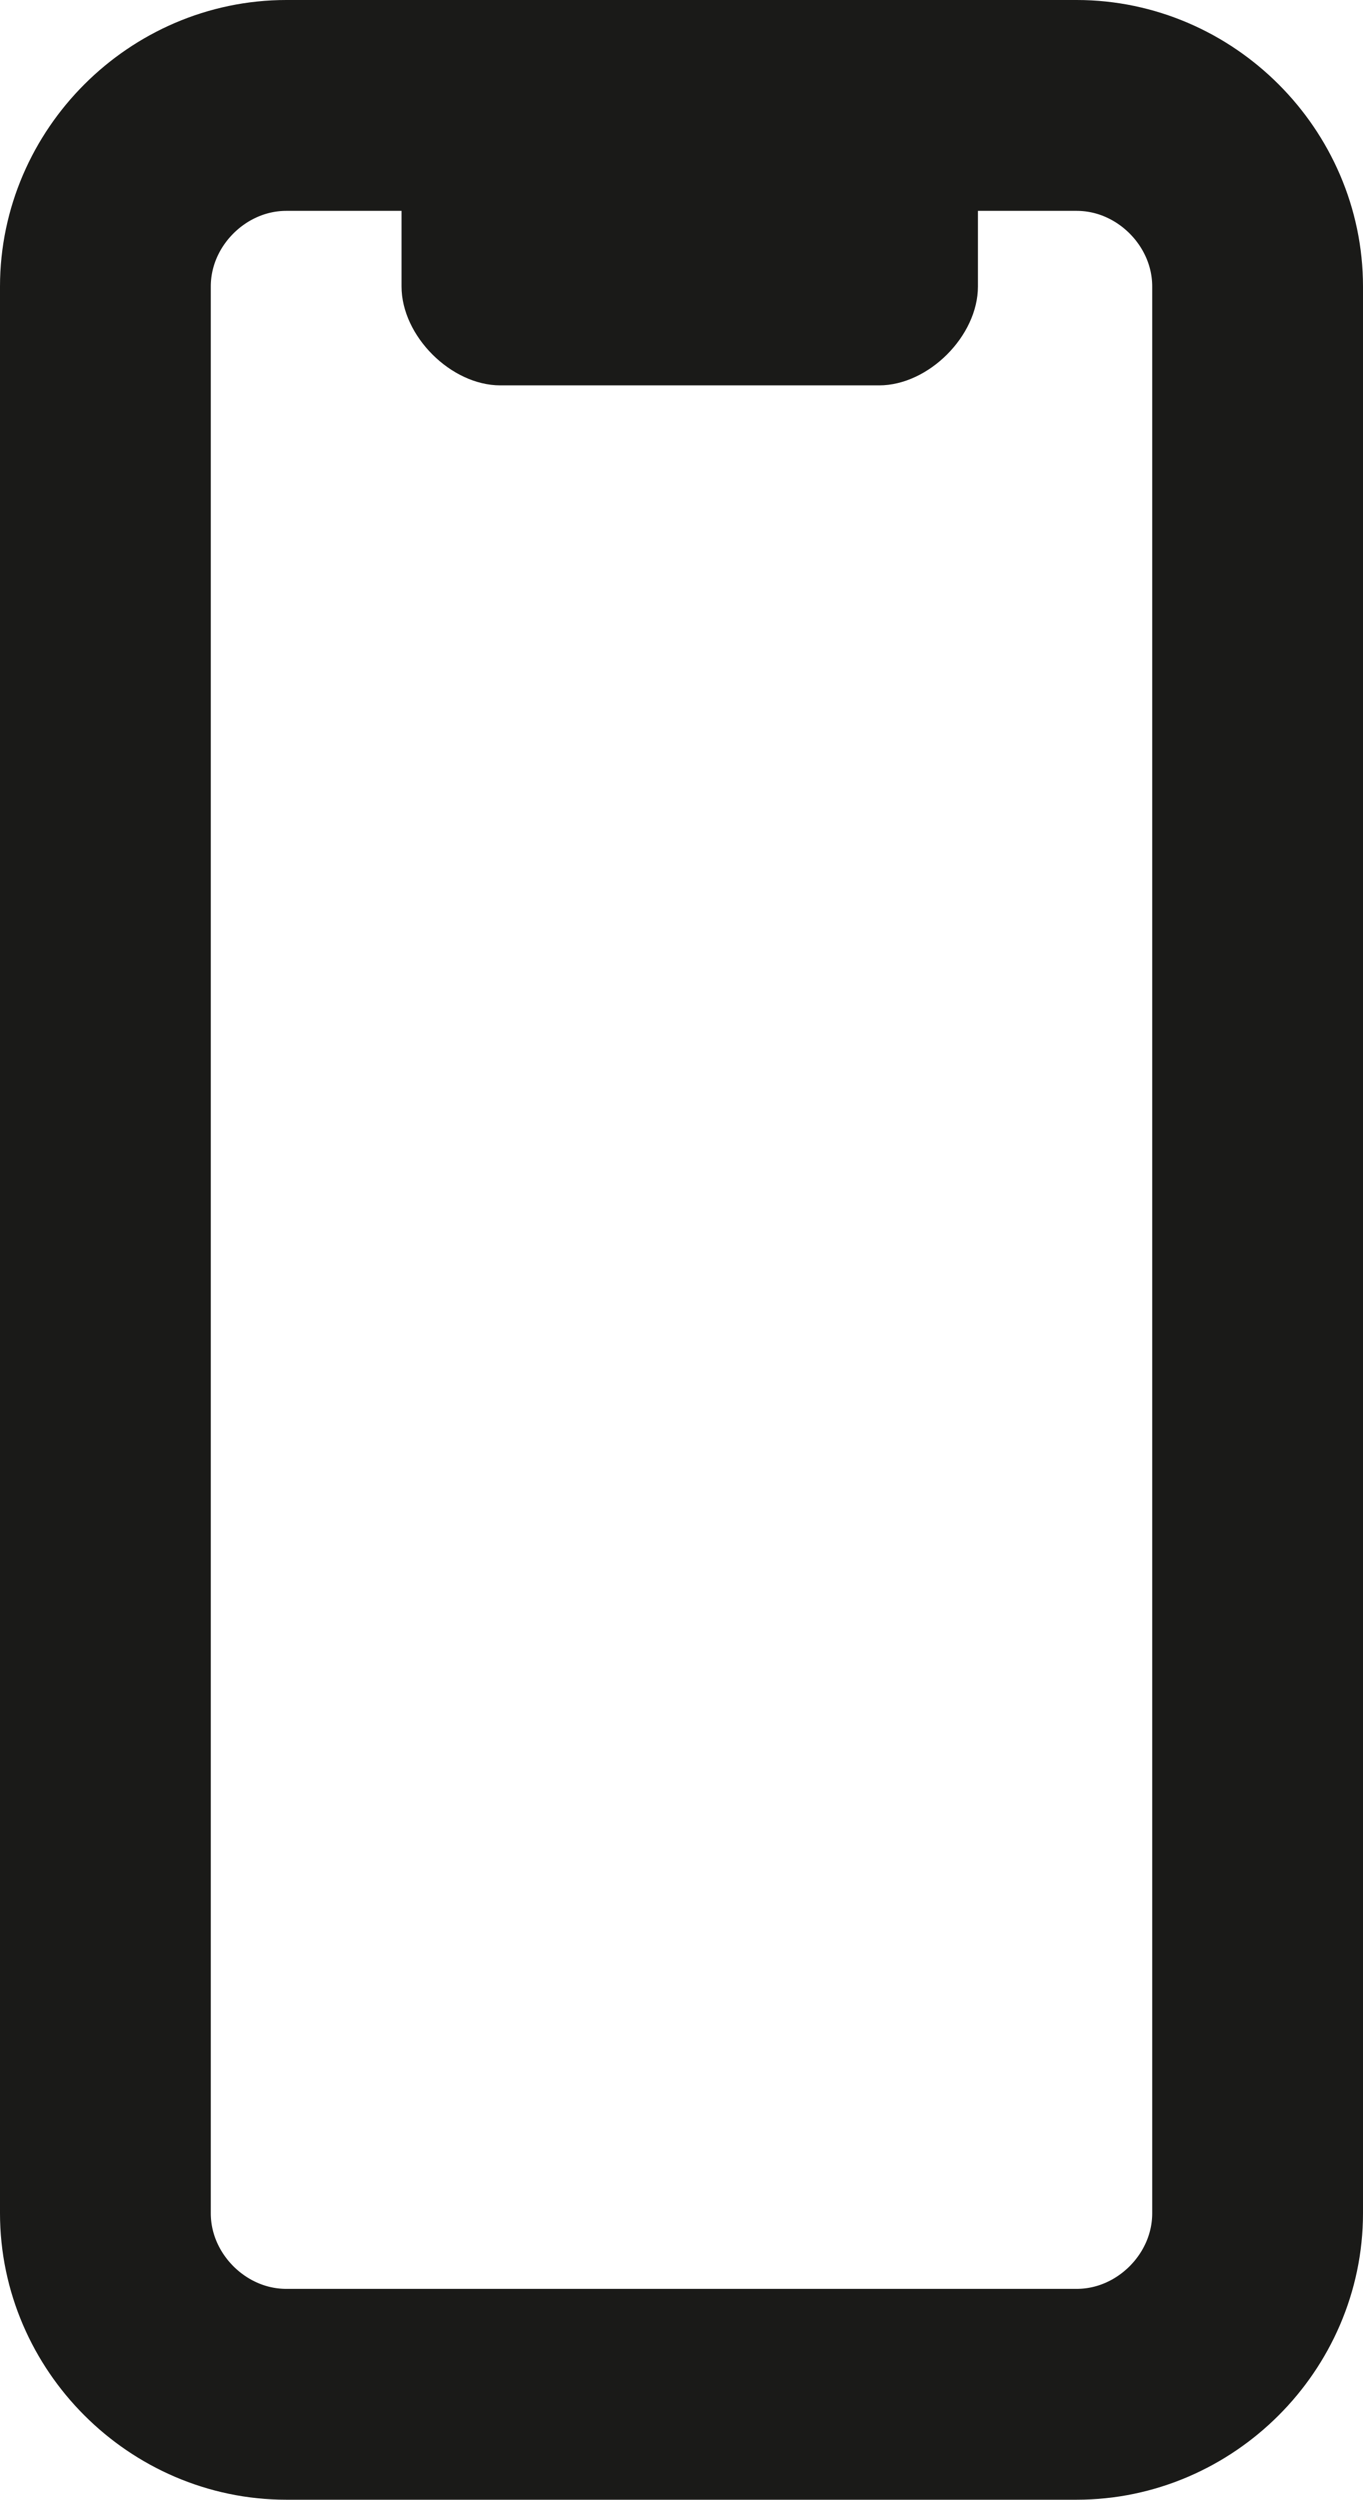
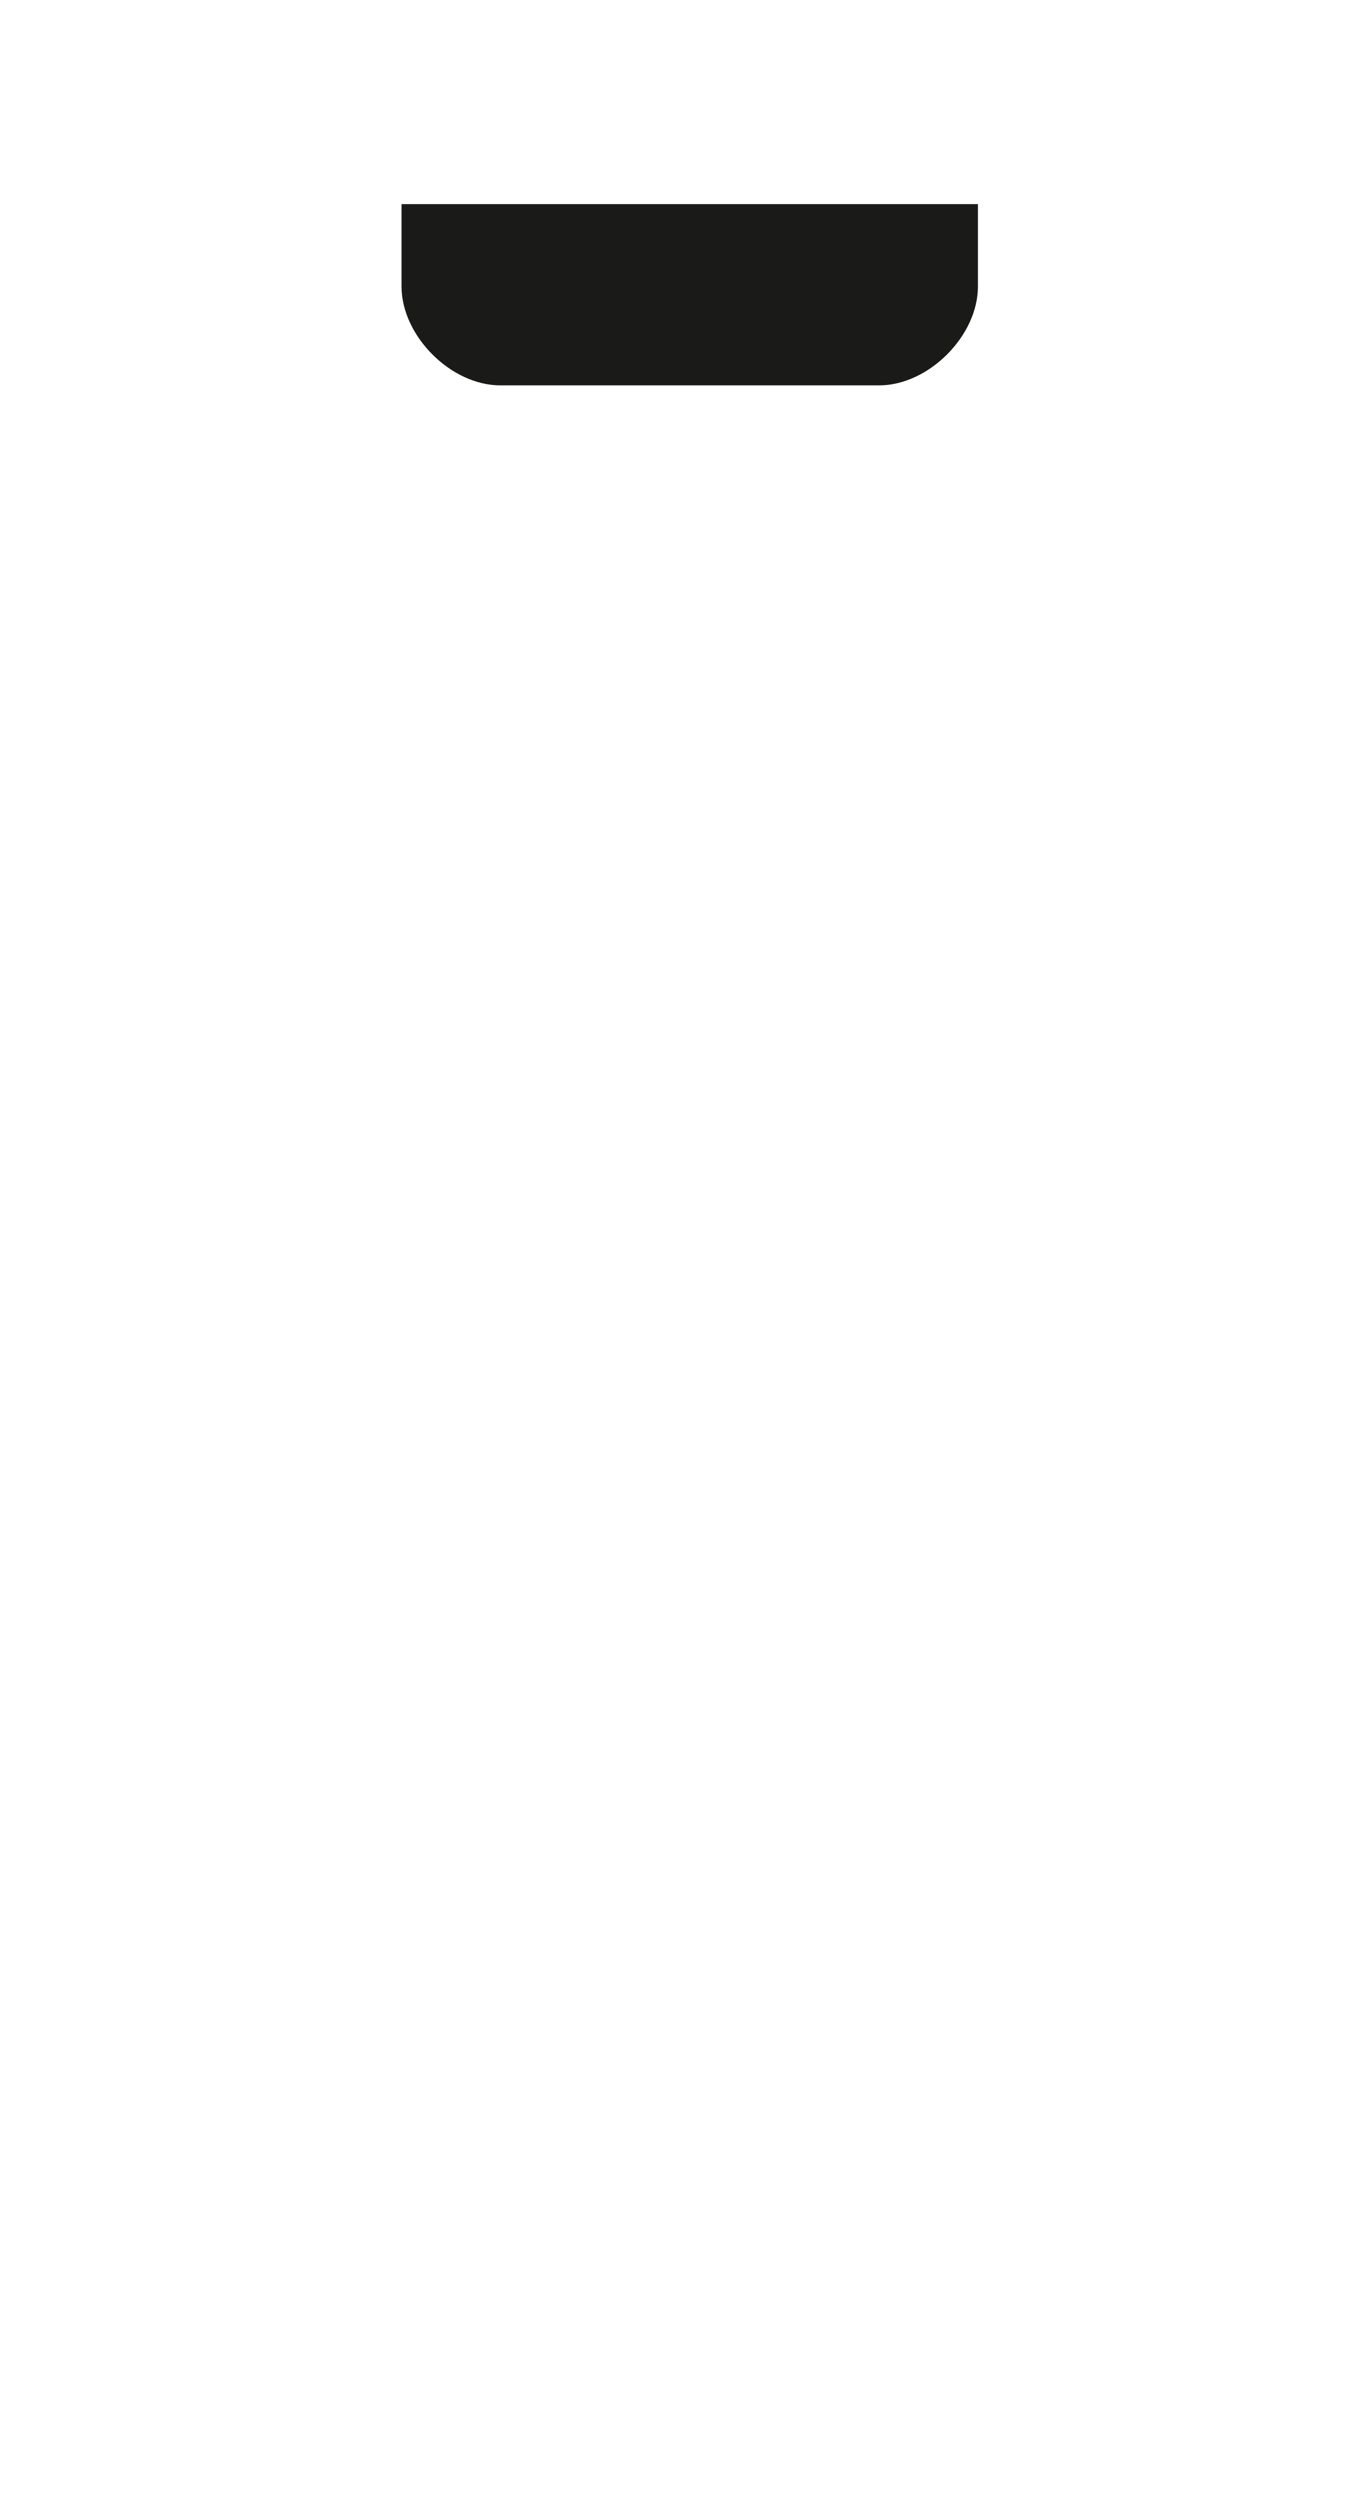
<svg xmlns="http://www.w3.org/2000/svg" id="Ebene_1" data-name="Ebene 1" viewBox="0 0 72.81 133.49">
  <defs>
    <style>
      .cls-1 {
        fill: #1a1a18;
      }

      .cls-2 {
        fill: none;
        stroke: #1a1a18;
        stroke-miterlimit: 10;
        stroke-width: 11.26px;
      }
    </style>
  </defs>
-   <path class="cls-2" d="M15.3,5.63h42.21c5.28,0,9.67,4.4,9.67,9.67v102.89c0,5.28-4.4,9.67-9.67,9.67H15.3c-5.28,0-9.67-4.4-9.67-9.67V15.3c0-5.28,4.4-9.67,9.67-9.67Z" />
  <path class="cls-1" d="M21.46,10.9h30.78v4.4c0,2.64-2.64,5.28-5.28,5.28h-20.23c-2.64,0-5.28-2.64-5.28-5.28v-4.4Z" />
</svg>